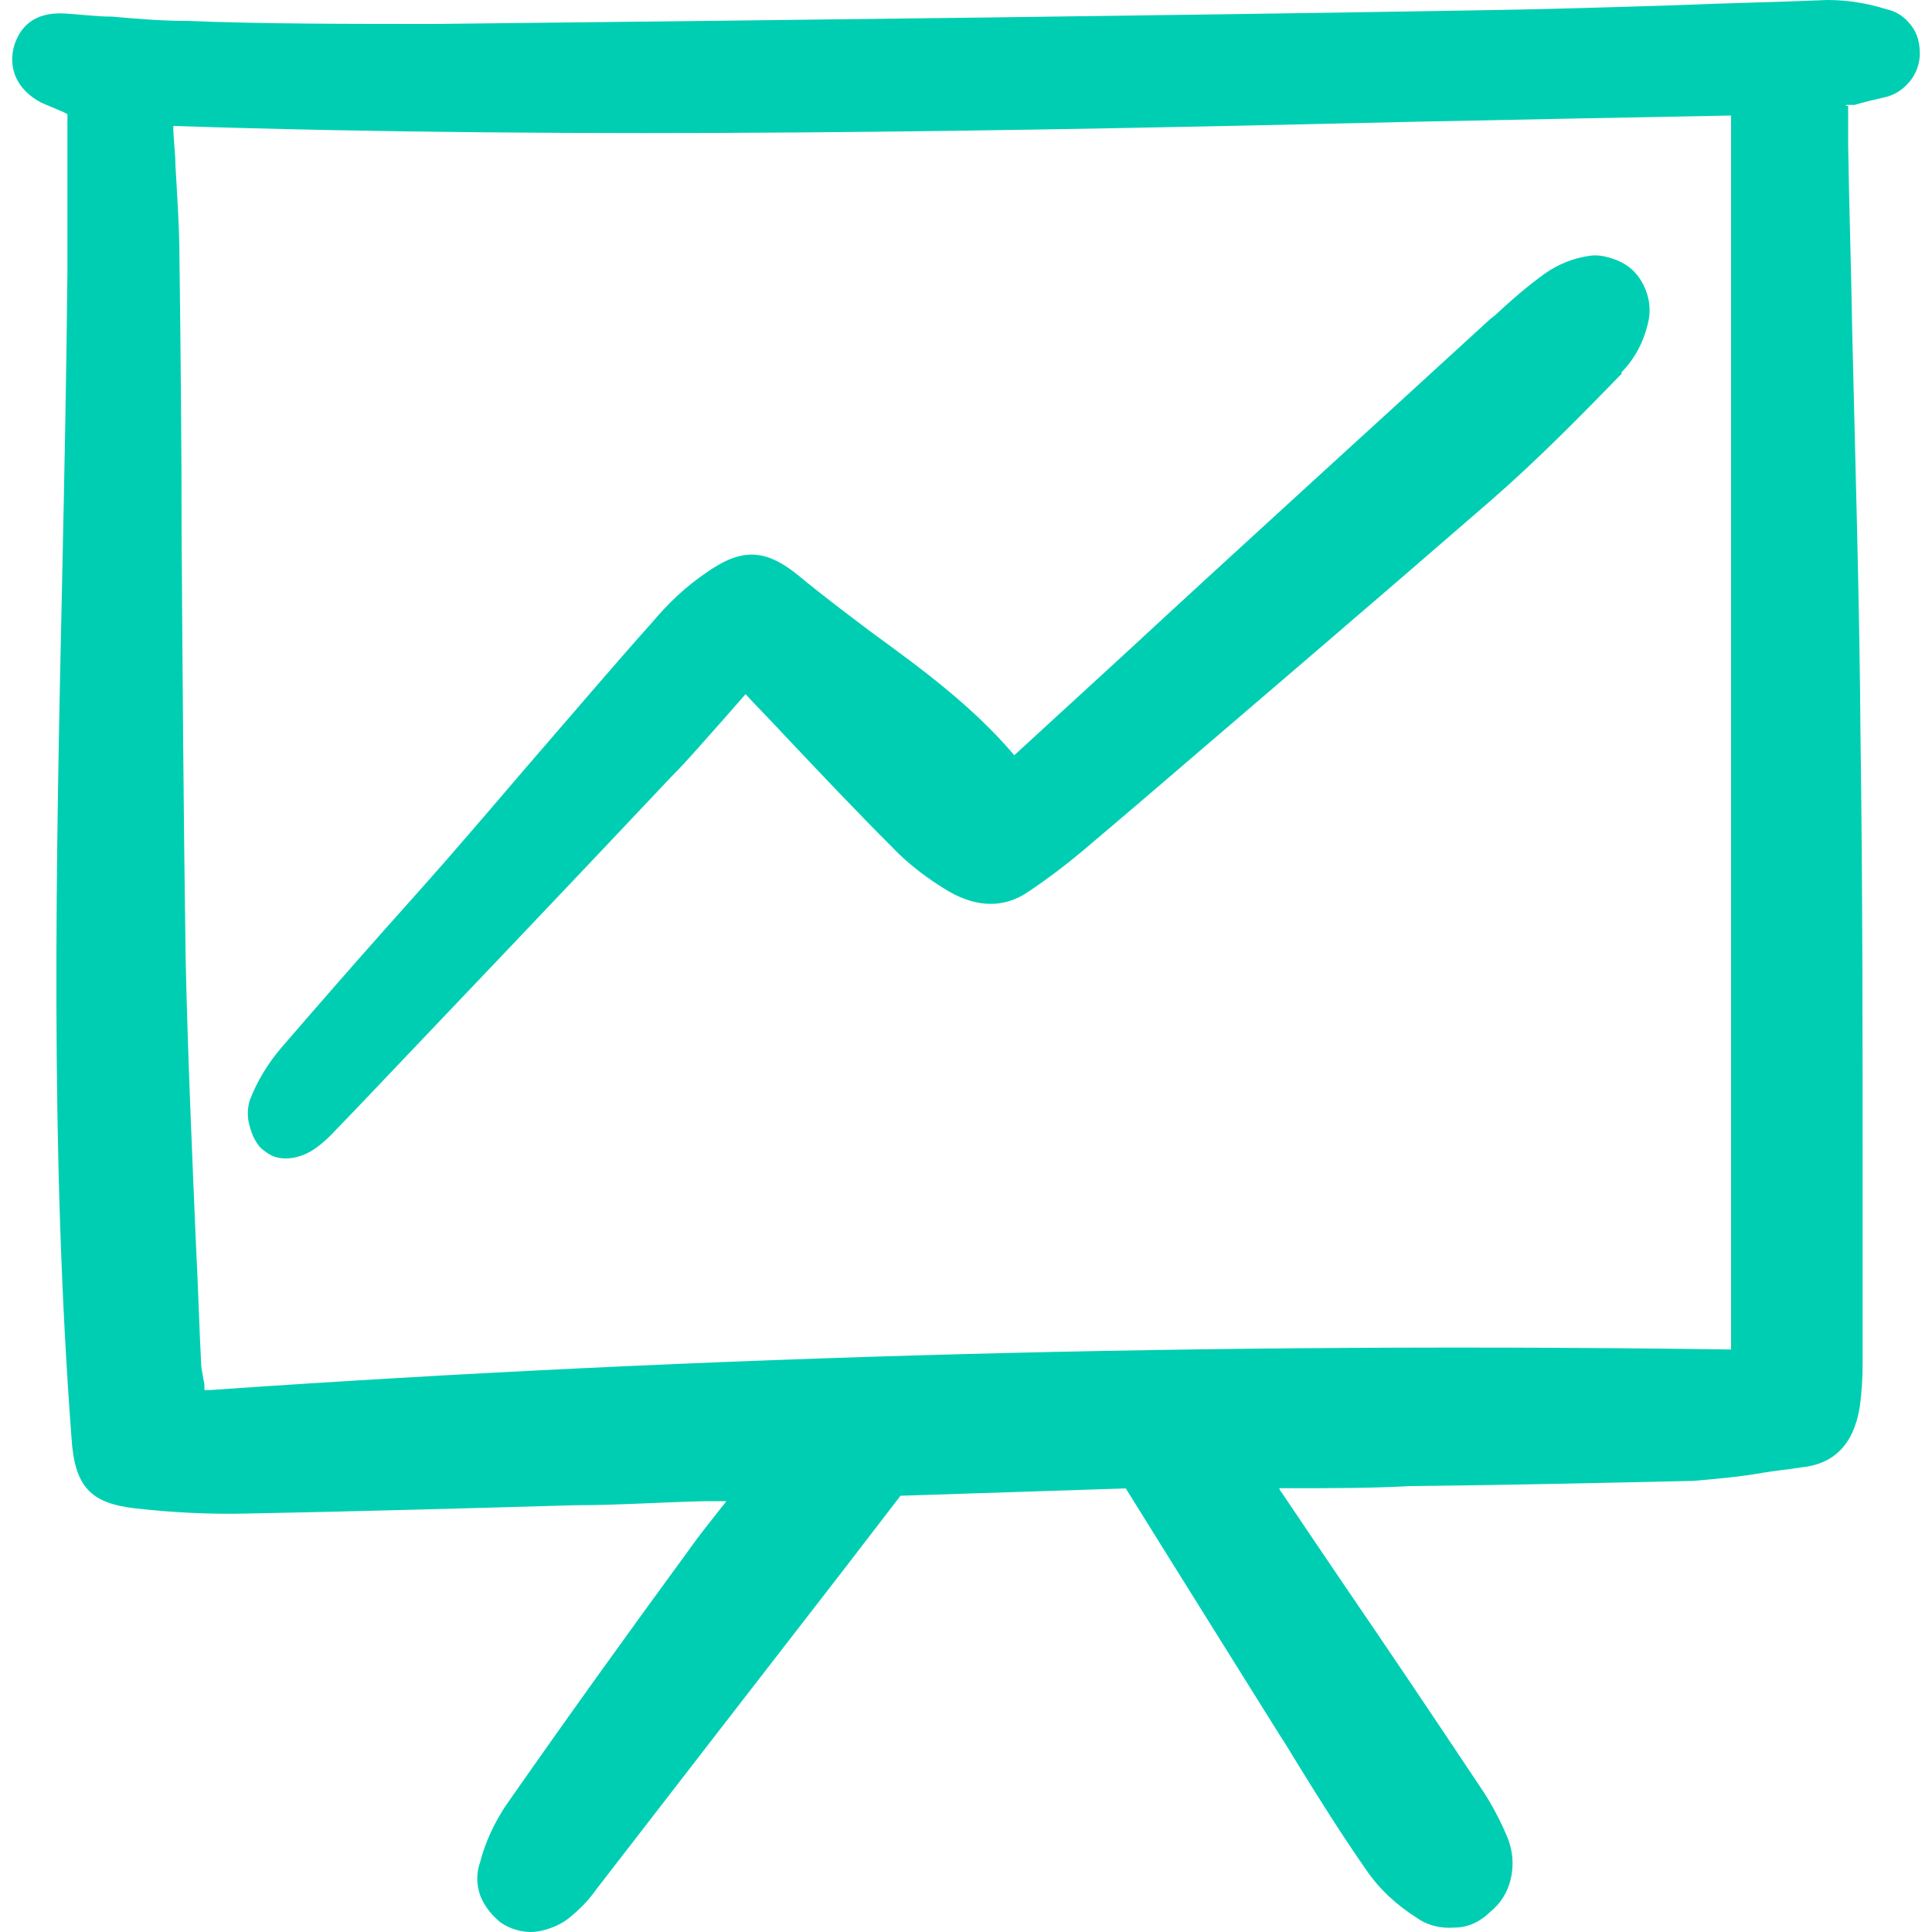
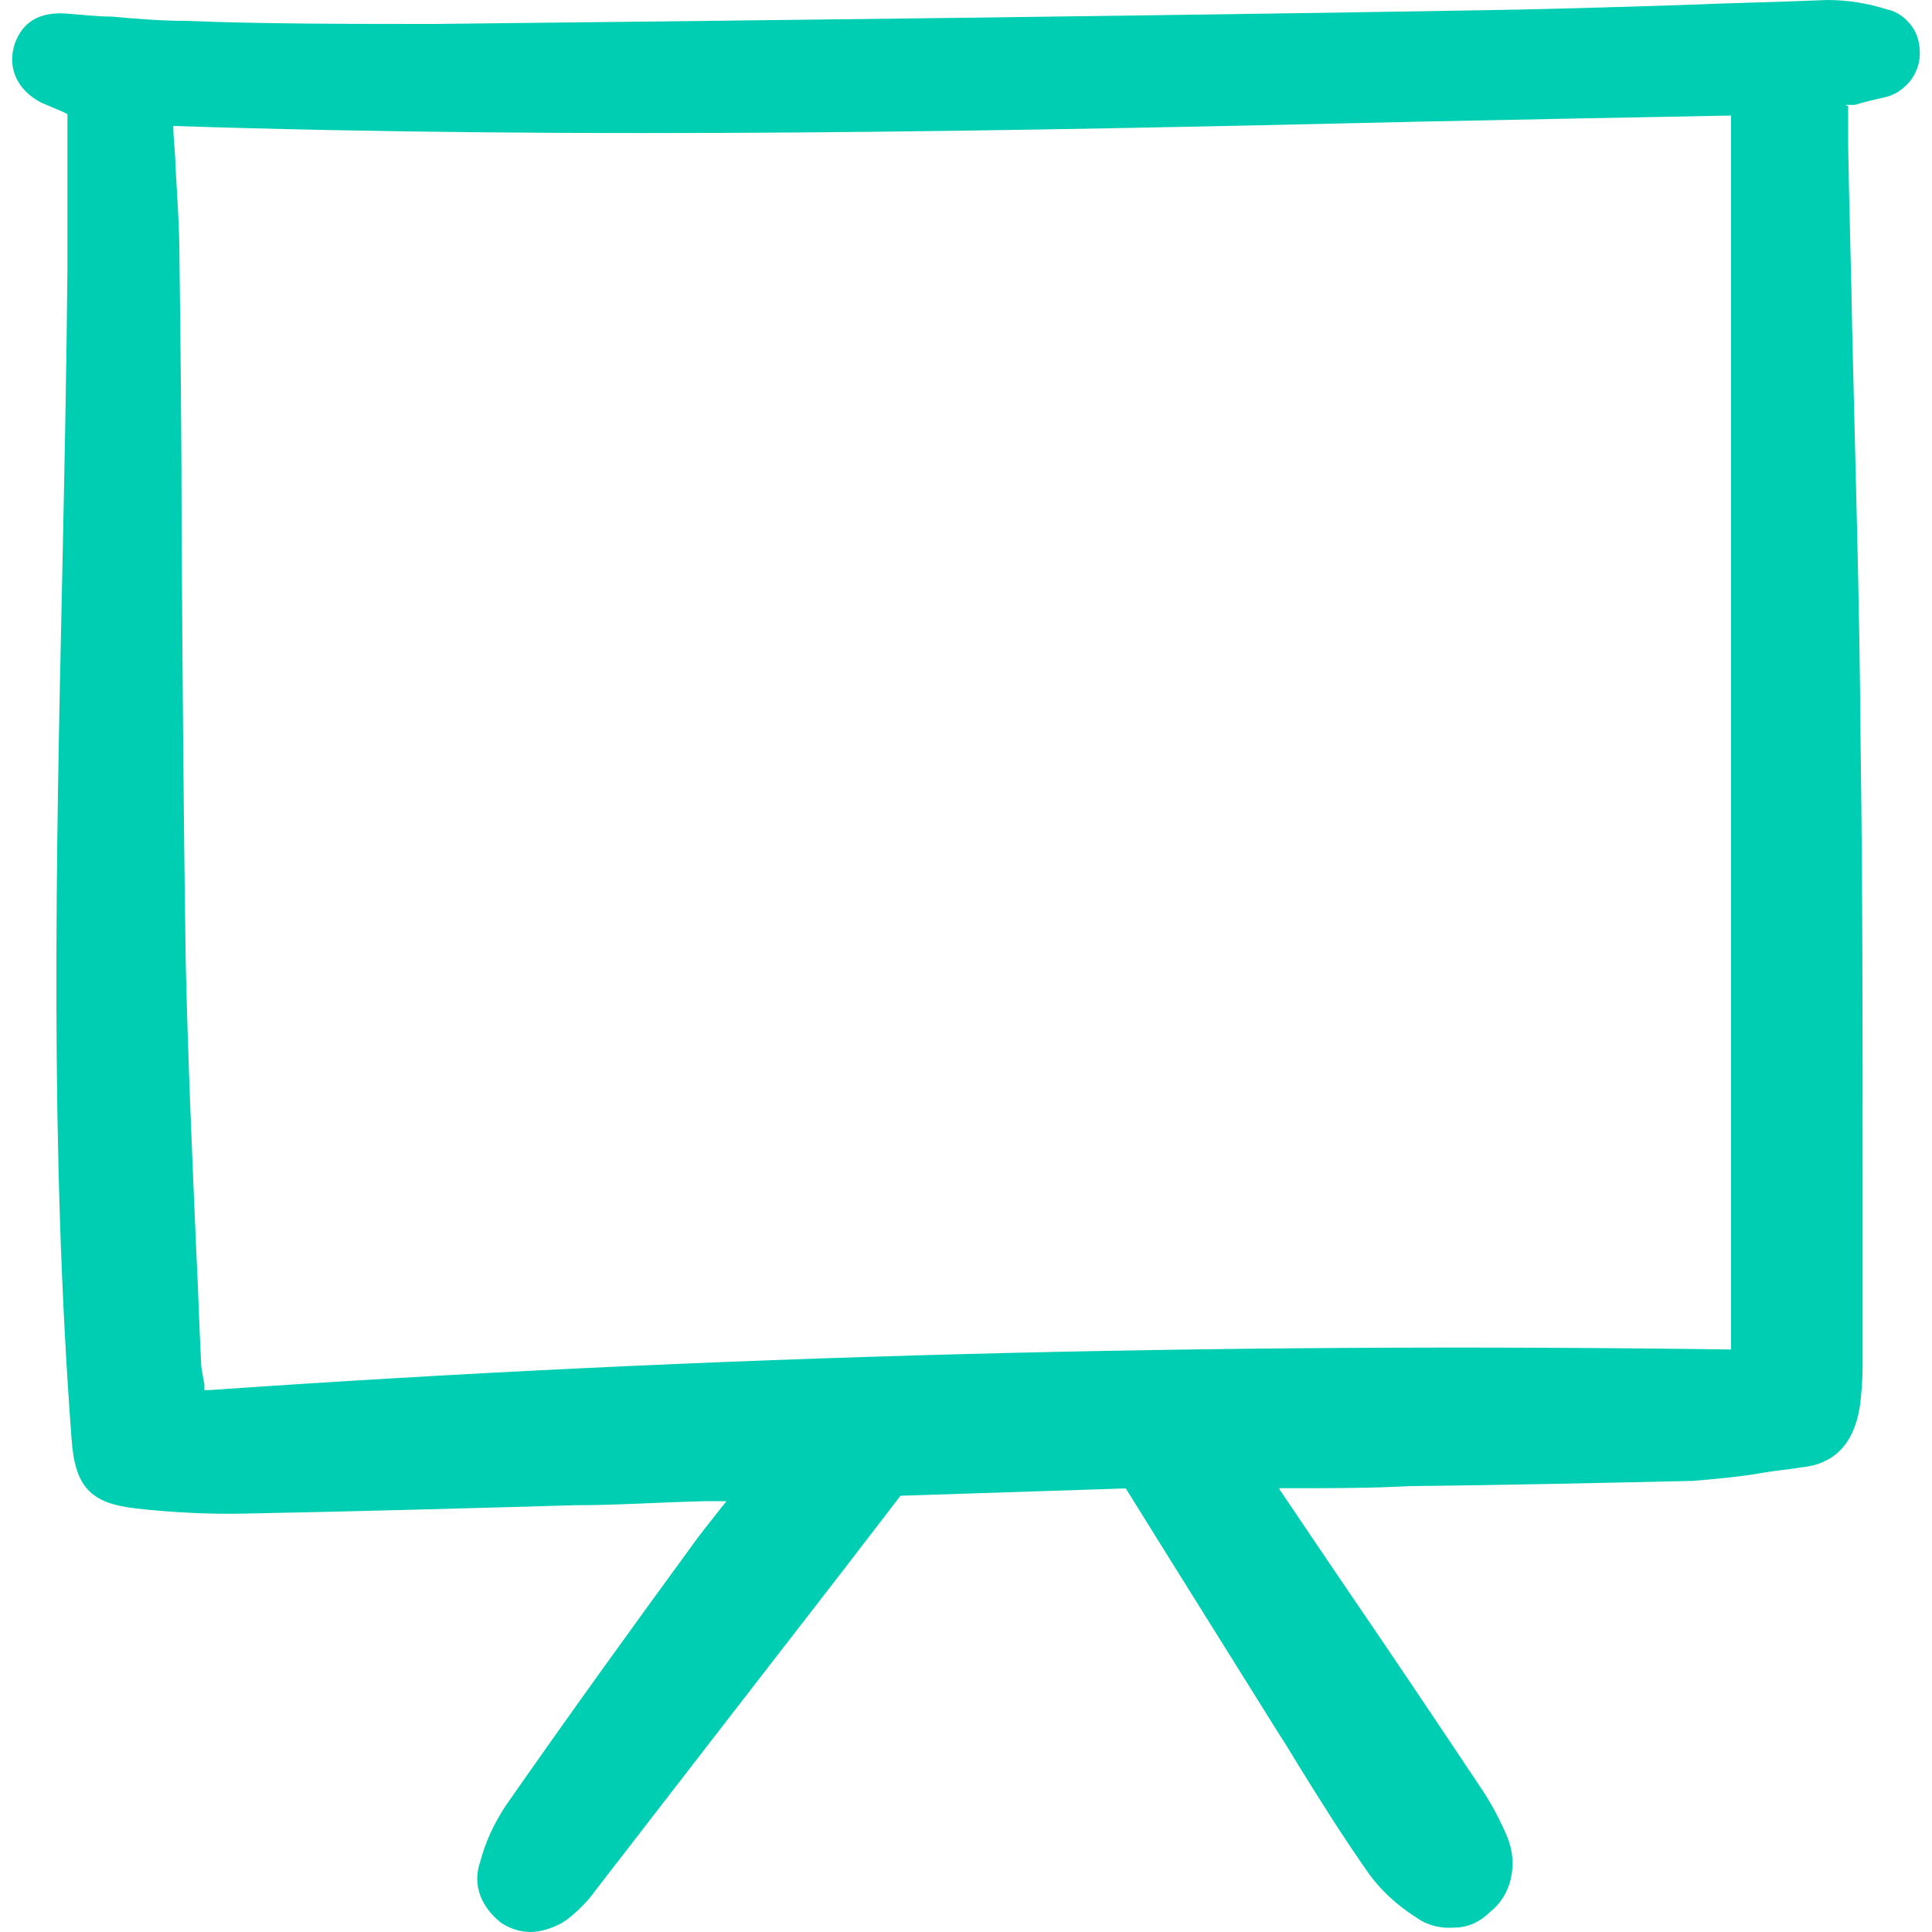
<svg xmlns="http://www.w3.org/2000/svg" id="Layer_1" data-name="Layer 1" viewBox="0 0 100 100">
  <defs>
    <style>
      .cls-1 {
        fill: #00ceb3;
      }
    </style>
  </defs>
  <path class="cls-1" d="M95.56,5.43h.43c.54-.16,1.02-.27,1.5-.38.54-.11.97-.38,1.34-.81.32-.38.54-.91.54-1.45s-.11-1.02-.43-1.45c-.32-.43-.75-.75-1.29-.86-1.02-.32-2.04-.48-3.06-.48-2.63.11-5.26.16-7.84.27-3.49.11-7.09.22-10.64.27-16.06.27-33.57.48-53.61.7-4.4,0-8.92,0-12.89-.16-1.29,0-2.58-.11-3.81-.22-.81,0-1.61-.11-2.42-.16-1.72-.11-2.36.81-2.63,1.61-.38,1.24.16,2.37,1.4,3.01.38.16.75.32,1.13.48l.21.11v8.12c-.05,5.27-.16,10.65-.27,15.81-.32,14.62-.64,29.73.48,44.57.16,2.53.97,3.39,3.28,3.66,1.93.22,3.92.32,5.86.27,5.64-.11,11.33-.27,16.92-.43,2.26,0,4.51-.16,6.77-.21h1.07c-.11.16-.27.32-.38.48-.59.75-1.07,1.34-1.56,2.04-2.95,4.03-6.29,8.66-9.51,13.28-.59.91-1.02,1.83-1.29,2.85-.21.59-.21,1.18,0,1.77.21.54.59,1.02,1.07,1.4.48.32,1.02.48,1.56.48s1.4-.27,1.93-.7c.54-.43,1.02-.91,1.4-1.45,4.24-5.48,8.43-10.91,12.73-16.45l3.06-3.98,11.66-.38,2.31,3.71c1.88,3.01,3.76,6.02,5.64,9.03.32.48.64,1.02.97,1.56,1.13,1.83,2.31,3.71,3.55,5.48.7,1.02,1.61,1.83,2.63,2.47.54.38,1.24.54,1.93.48.7,0,1.34-.32,1.83-.81.54-.43.91-1.02,1.07-1.72.16-.7.11-1.4-.16-2.1-.38-.91-.86-1.83-1.45-2.69-2.26-3.39-4.57-6.83-6.88-10.21-1.13-1.67-2.26-3.33-3.38-5,0,0-.11-.11-.11-.21h.54c2.1,0,4.19,0,6.23-.11,4.78-.05,9.78-.16,14.67-.27,1.24-.11,2.42-.21,3.65-.43.64-.11,1.29-.16,1.93-.27,1.67-.16,2.69-1.18,3.01-3.06.11-.75.16-1.56.16-2.31v-9.03c0-7.69,0-15.65-.11-23.44-.05-6.99-.27-14.09-.43-20.97-.05-3.17-.16-6.4-.21-9.62v-2.04h-.11v-.05ZM10.58,71.88v-.22c-.05-.27-.11-.59-.16-.91-.11-2.04-.16-4.09-.27-6.18-.21-4.89-.43-9.95-.54-14.89-.11-7.37-.16-14.78-.21-22.04,0-4.62-.05-9.46-.11-14.19,0-1.56-.11-3.17-.21-4.89,0-.65-.11-1.34-.11-2.04,21.49.7,43.3.27,64.35-.22,5.32-.11,10.85-.22,16.28-.32v63.87c-26.75-.38-53.23.32-78.75,2.1h-.27v-.05Z" />
-   <path class="cls-1" d="M83.9,19.3c.7-.7,1.18-1.61,1.4-2.58.11-.43.11-.91,0-1.34-.11-.43-.32-.86-.59-1.18-.27-.32-.64-.59-1.07-.75-.43-.16-.86-.27-1.29-.22-.86.11-1.67.43-2.36.91-.91.65-1.77,1.4-2.63,2.2l-.21.16c-6.34,5.81-12.68,11.56-18.96,17.37l-5.69,5.22c-2.15-2.53-4.78-4.46-7.36-6.34-1.29-.97-2.58-1.94-3.81-2.96-1.72-1.4-2.95-1.45-4.83-.11-1.02.7-1.93,1.56-2.74,2.53-1.83,2.04-3.65,4.19-5.43,6.24-1.45,1.67-2.85,3.33-4.3,5-1.34,1.56-2.69,3.06-4.08,4.62-1.77,1.99-3.55,4.03-5.32,6.08-.75.86-1.34,1.83-1.72,2.85-.11.43-.11.86,0,1.24.11.43.27.81.54,1.13.16.16.38.32.59.43.21.11.48.16.75.16.48,0,.97-.16,1.4-.43.32-.21.64-.48.91-.75l1.5-1.56c5.32-5.59,10.8-11.34,16.17-17.04.91-.91,1.77-1.94,2.69-2.96.38-.43.75-.86,1.13-1.29.64.7,1.29,1.34,1.93,2.04,1.93,2.04,3.76,3.98,5.64,5.86.86.91,1.88,1.67,2.95,2.31,1.5.86,2.9.86,4.14,0,.97-.65,1.88-1.34,2.79-2.1l2.79-2.37c6.02-5.16,12.25-10.48,18.32-15.75,2.47-2.15,4.73-4.46,6.82-6.61h-.05Z" />
</svg>